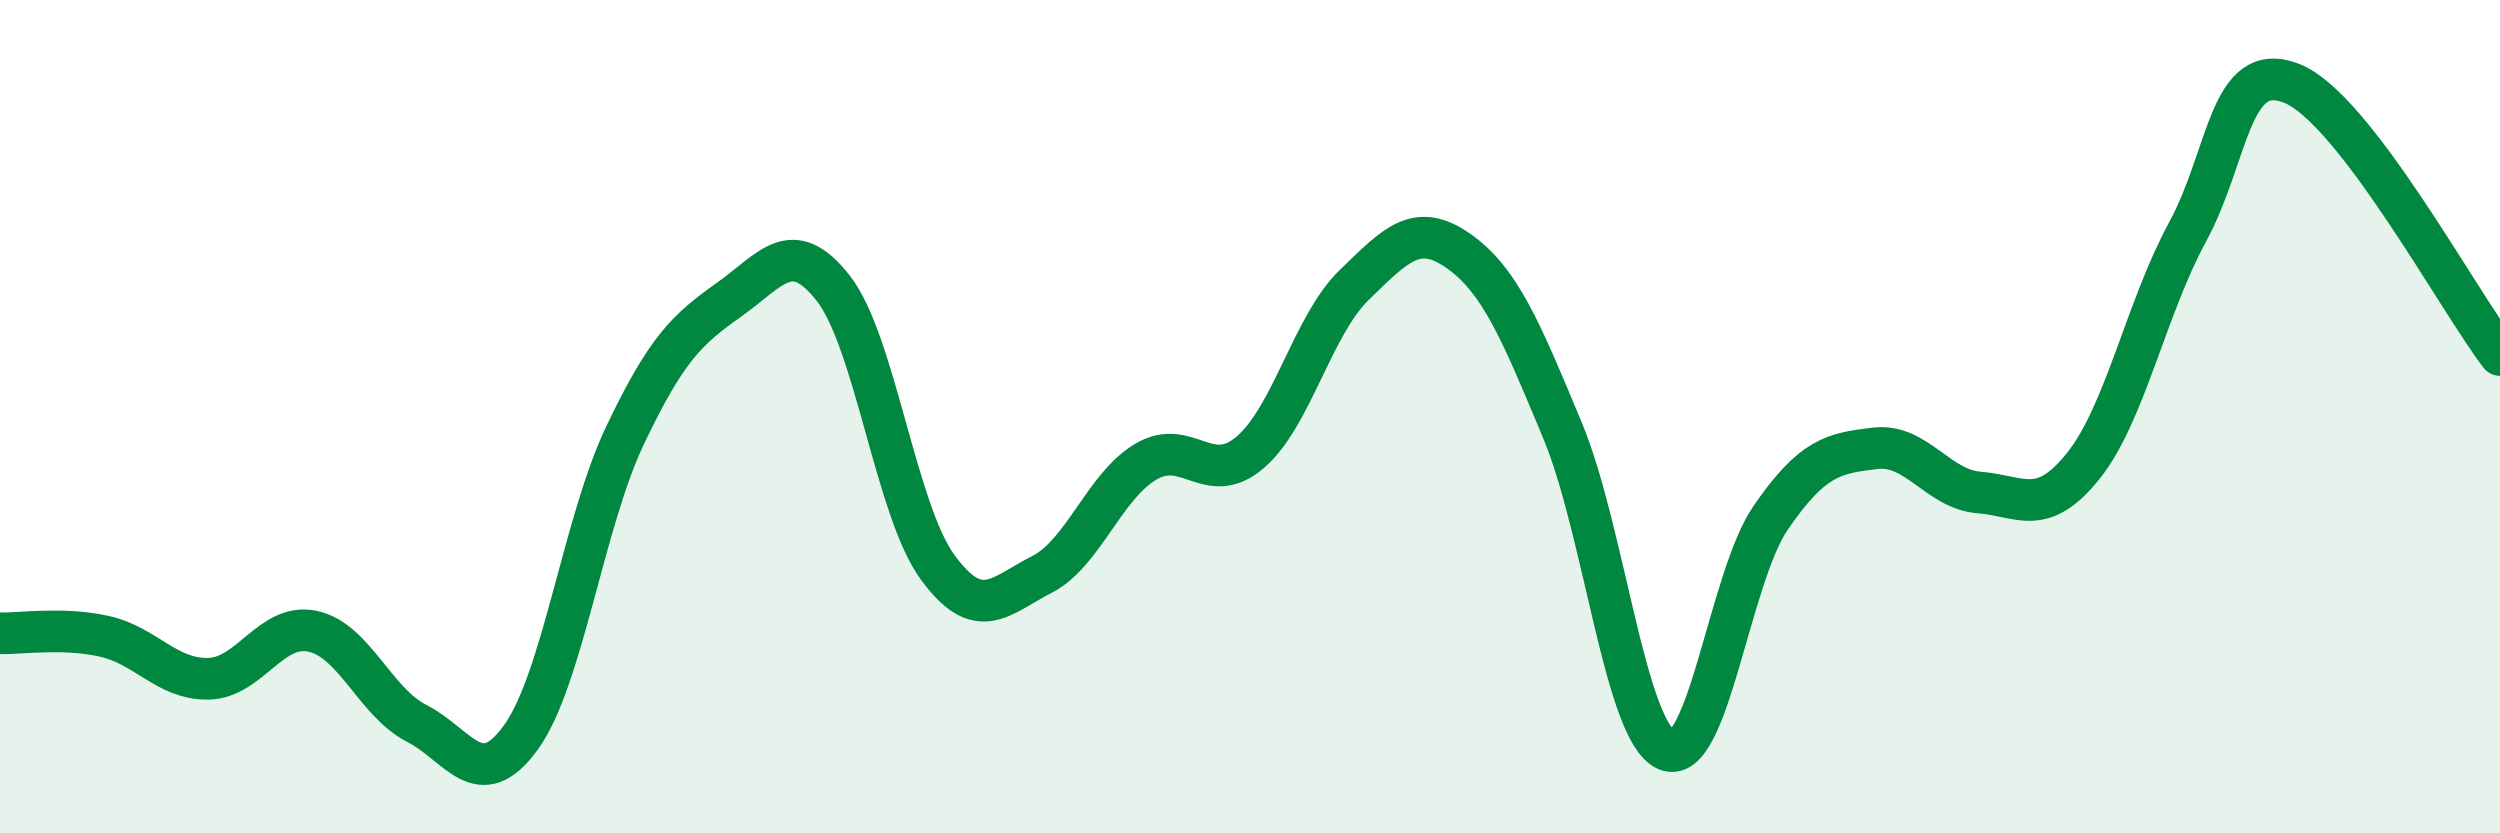
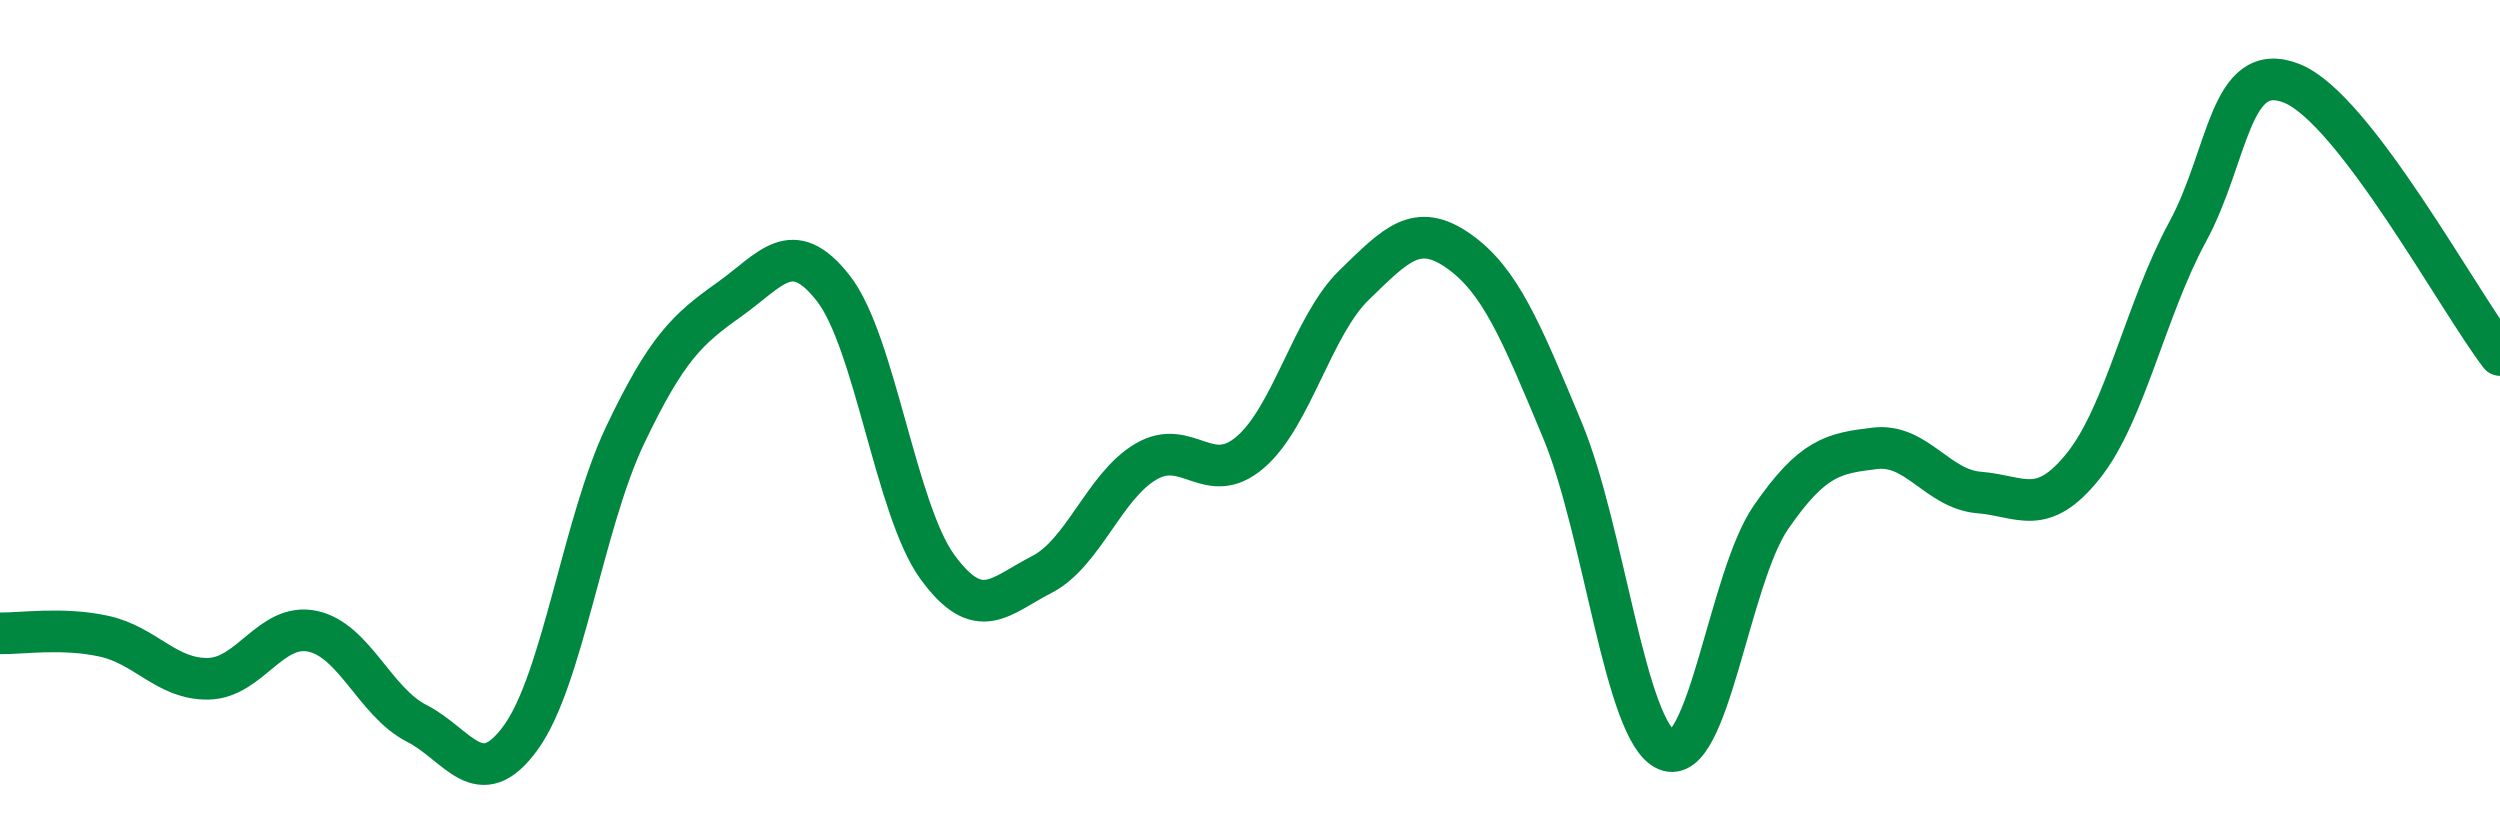
<svg xmlns="http://www.w3.org/2000/svg" width="60" height="20" viewBox="0 0 60 20">
-   <path d="M 0,15.2 C 0.5,15.21 1.5,15.05 2.5,15.27 C 3.5,15.49 4,16.31 5,16.29 C 6,16.27 6.5,14.94 7.5,15.15 C 8.5,15.36 9,16.85 10,17.36 C 11,17.87 11.5,19.08 12.5,17.7 C 13.5,16.32 14,12.55 15,10.45 C 16,8.35 16.5,7.9 17.5,7.19 C 18.5,6.48 19,5.64 20,6.92 C 21,8.2 21.5,12.24 22.5,13.61 C 23.5,14.98 24,14.3 25,13.79 C 26,13.28 26.5,11.67 27.5,11.08 C 28.5,10.49 29,11.71 30,10.86 C 31,10.01 31.5,7.81 32.5,6.84 C 33.5,5.87 34,5.32 35,6.02 C 36,6.72 36.5,7.93 37.5,10.33 C 38.5,12.73 39,17.58 40,18 C 41,18.42 41.5,13.87 42.5,12.42 C 43.5,10.97 44,10.88 45,10.76 C 46,10.64 46.5,11.74 47.5,11.82 C 48.5,11.9 49,12.43 50,11.18 C 51,9.93 51.5,7.41 52.5,5.57 C 53.5,3.73 53.5,1.41 55,2 C 56.5,2.59 59,7.22 60,8.52L60 20L0 20Z" fill="#008740" opacity="0.1" stroke-linecap="round" stroke-linejoin="round" />
  <path d="M 0,15.2 C 0.5,15.21 1.5,15.05 2.5,15.27 C 3.5,15.49 4,16.31 5,16.29 C 6,16.27 6.5,14.94 7.5,15.15 C 8.5,15.36 9,16.85 10,17.36 C 11,17.87 11.5,19.08 12.5,17.7 C 13.5,16.32 14,12.55 15,10.45 C 16,8.35 16.5,7.9 17.5,7.19 C 18.5,6.48 19,5.64 20,6.92 C 21,8.2 21.5,12.24 22.5,13.61 C 23.5,14.98 24,14.3 25,13.79 C 26,13.28 26.5,11.67 27.5,11.08 C 28.5,10.49 29,11.71 30,10.86 C 31,10.01 31.5,7.81 32.5,6.84 C 33.5,5.87 34,5.32 35,6.02 C 36,6.72 36.5,7.93 37.5,10.33 C 38.5,12.73 39,17.58 40,18 C 41,18.42 41.5,13.87 42.5,12.42 C 43.5,10.97 44,10.88 45,10.76 C 46,10.64 46.5,11.74 47.5,11.82 C 48.5,11.9 49,12.43 50,11.18 C 51,9.93 51.5,7.41 52.5,5.57 C 53.5,3.73 53.5,1.41 55,2 C 56.5,2.59 59,7.22 60,8.52" stroke="#008740" stroke-width="1" fill="none" stroke-linecap="round" stroke-linejoin="round" />
</svg>